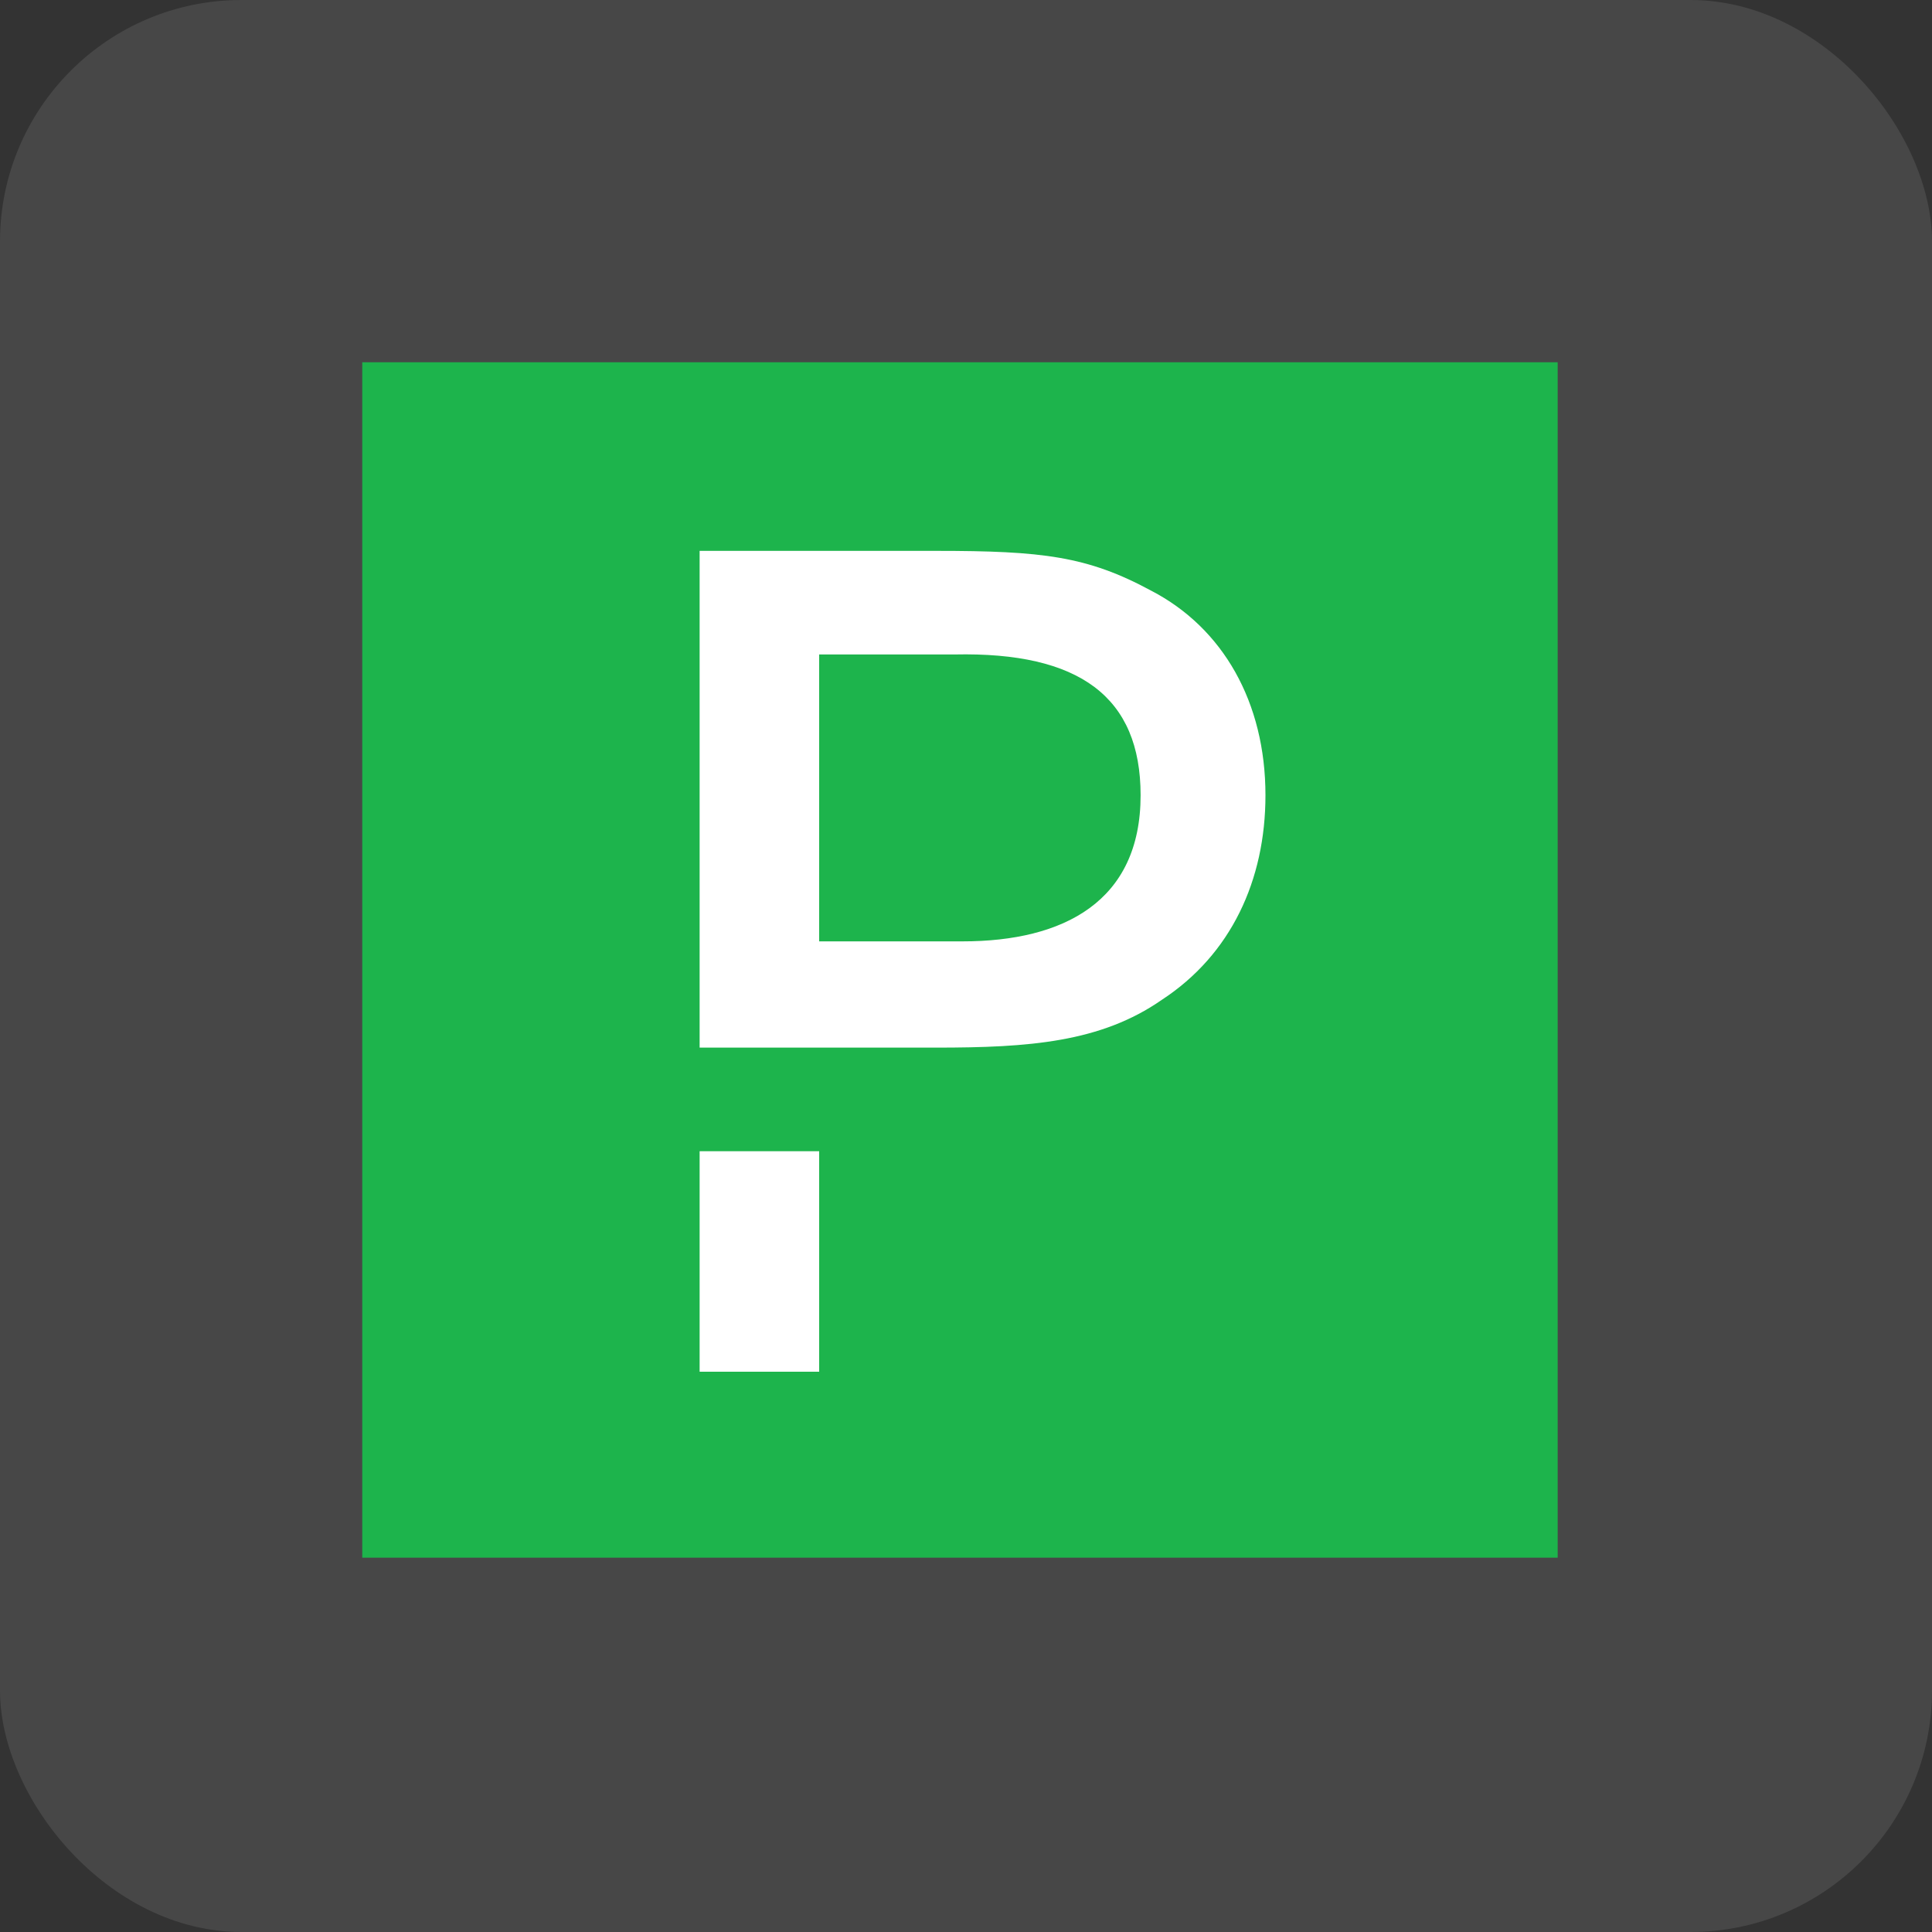
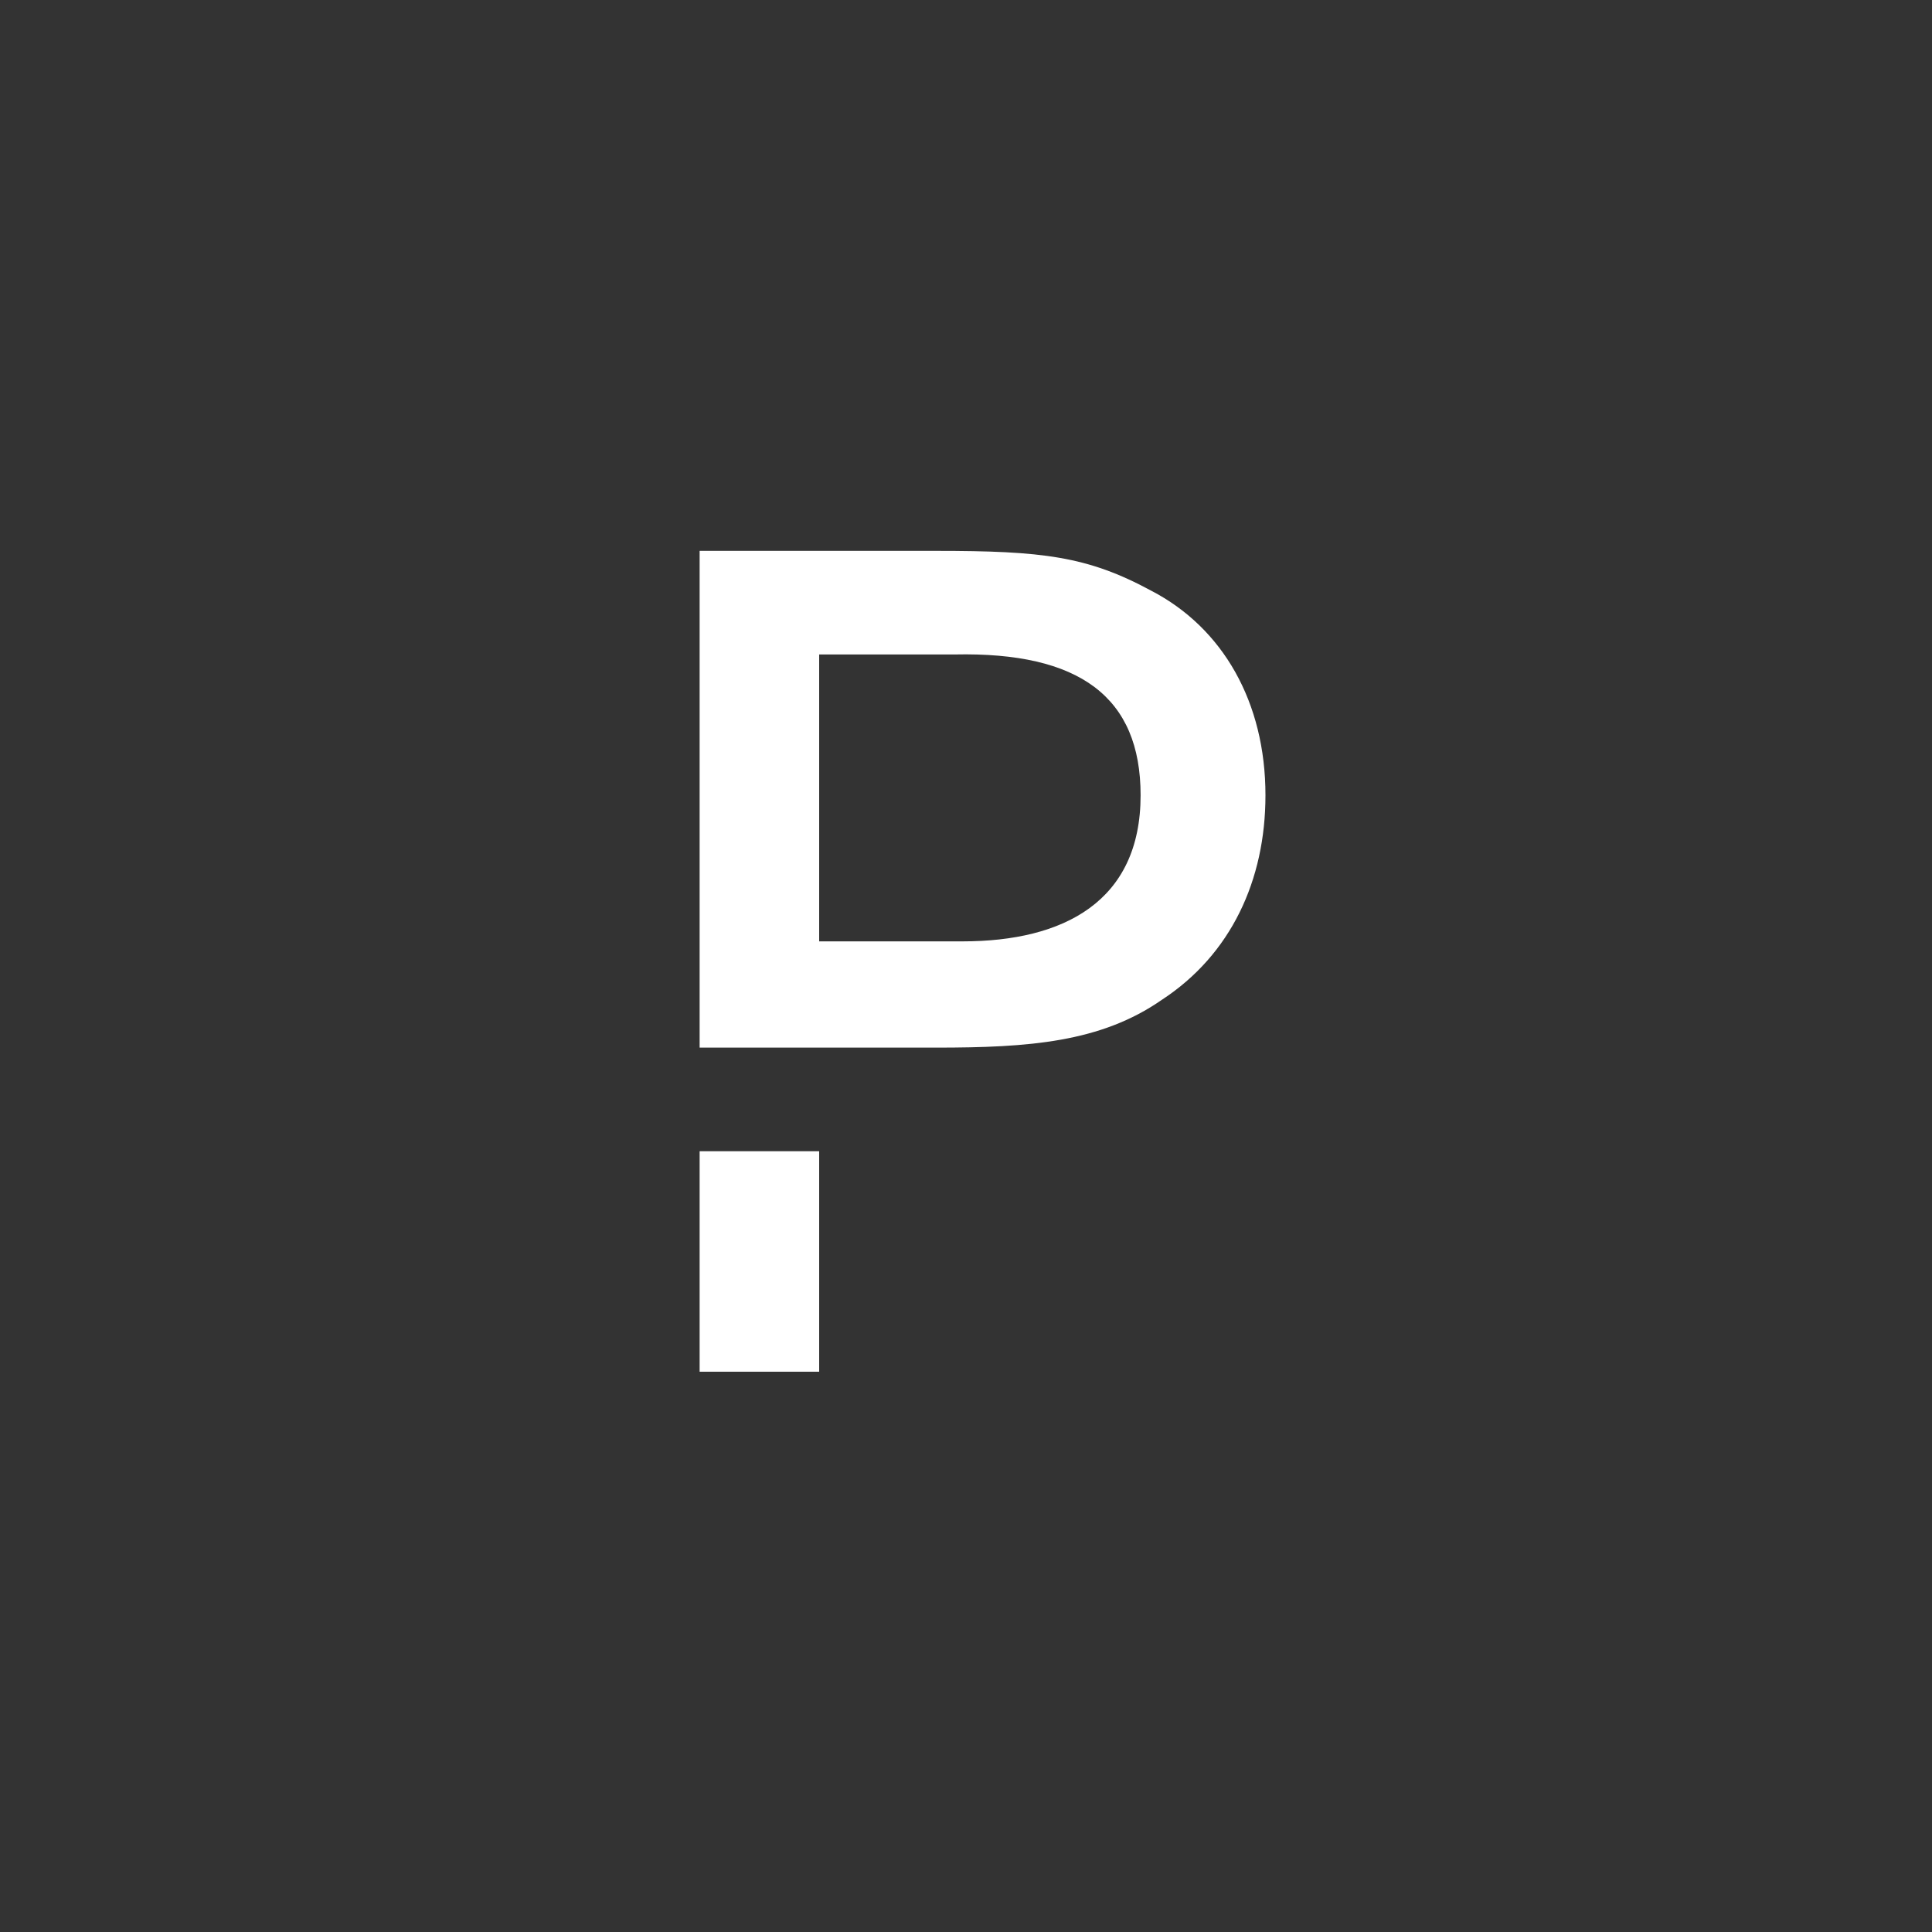
<svg xmlns="http://www.w3.org/2000/svg" xmlns:ns1="http://sodipodi.sourceforge.net/DTD/sodipodi-0.dtd" xmlns:ns2="http://www.inkscape.org/namespaces/inkscape" viewBox="0 0 32 32" version="1.1" id="svg2" ns1:docname="pagerduty.svg" width="32" height="32" ns2:version="1.4.2 (ebf0e940, 2025-05-08)">
  <rect x="0" y="0" width="32" height="32" fill="#333333" stroke="none" />
  <defs id="defs2" />
  <ns1:namedview id="namedview2" pagecolor="#ffffff" bordercolor="#000000" borderopacity="0.25" ns2:showpageshadow="2" ns2:pageopacity="0.0" ns2:pagecheckerboard="0" ns2:deskcolor="#d1d1d1" ns2:zoom="1.8488889" ns2:cx="225.27043" ns2:cy="225.27043" ns2:window-width="1824" ns2:window-height="1186" ns2:window-x="1514" ns2:window-y="140" ns2:window-maximized="0" ns2:current-layer="svg2" />
  <g id="g2" transform="matrix(0.044,0,0,0.044,6,6)">
-     <path fill="#04ac38" d="M 0,0 H 450 V 450 H 0 Z" id="path1" />
    <path fill="#ffffff" d="m 127,297 h 45 v 83 H 127 Z M 297,86 C 273,73 256,71 216,71 h -89 v 187 h 89 c 35,0 62,-2 85,-18 26,-17 39,-45 39,-77 0,-35 -16,-63 -43,-77 z M 226,218 H 172 V 110 h 51 c 47,-1 70,16 70,53 0,40 -29,55 -67,55 z" id="path2" />
  </g>
-   <rect width="32" height="32" rx="4" fill="#ffffff" fill-opacity="0.1" id="rect1" x="0" y="0" ry="4" />
</svg>